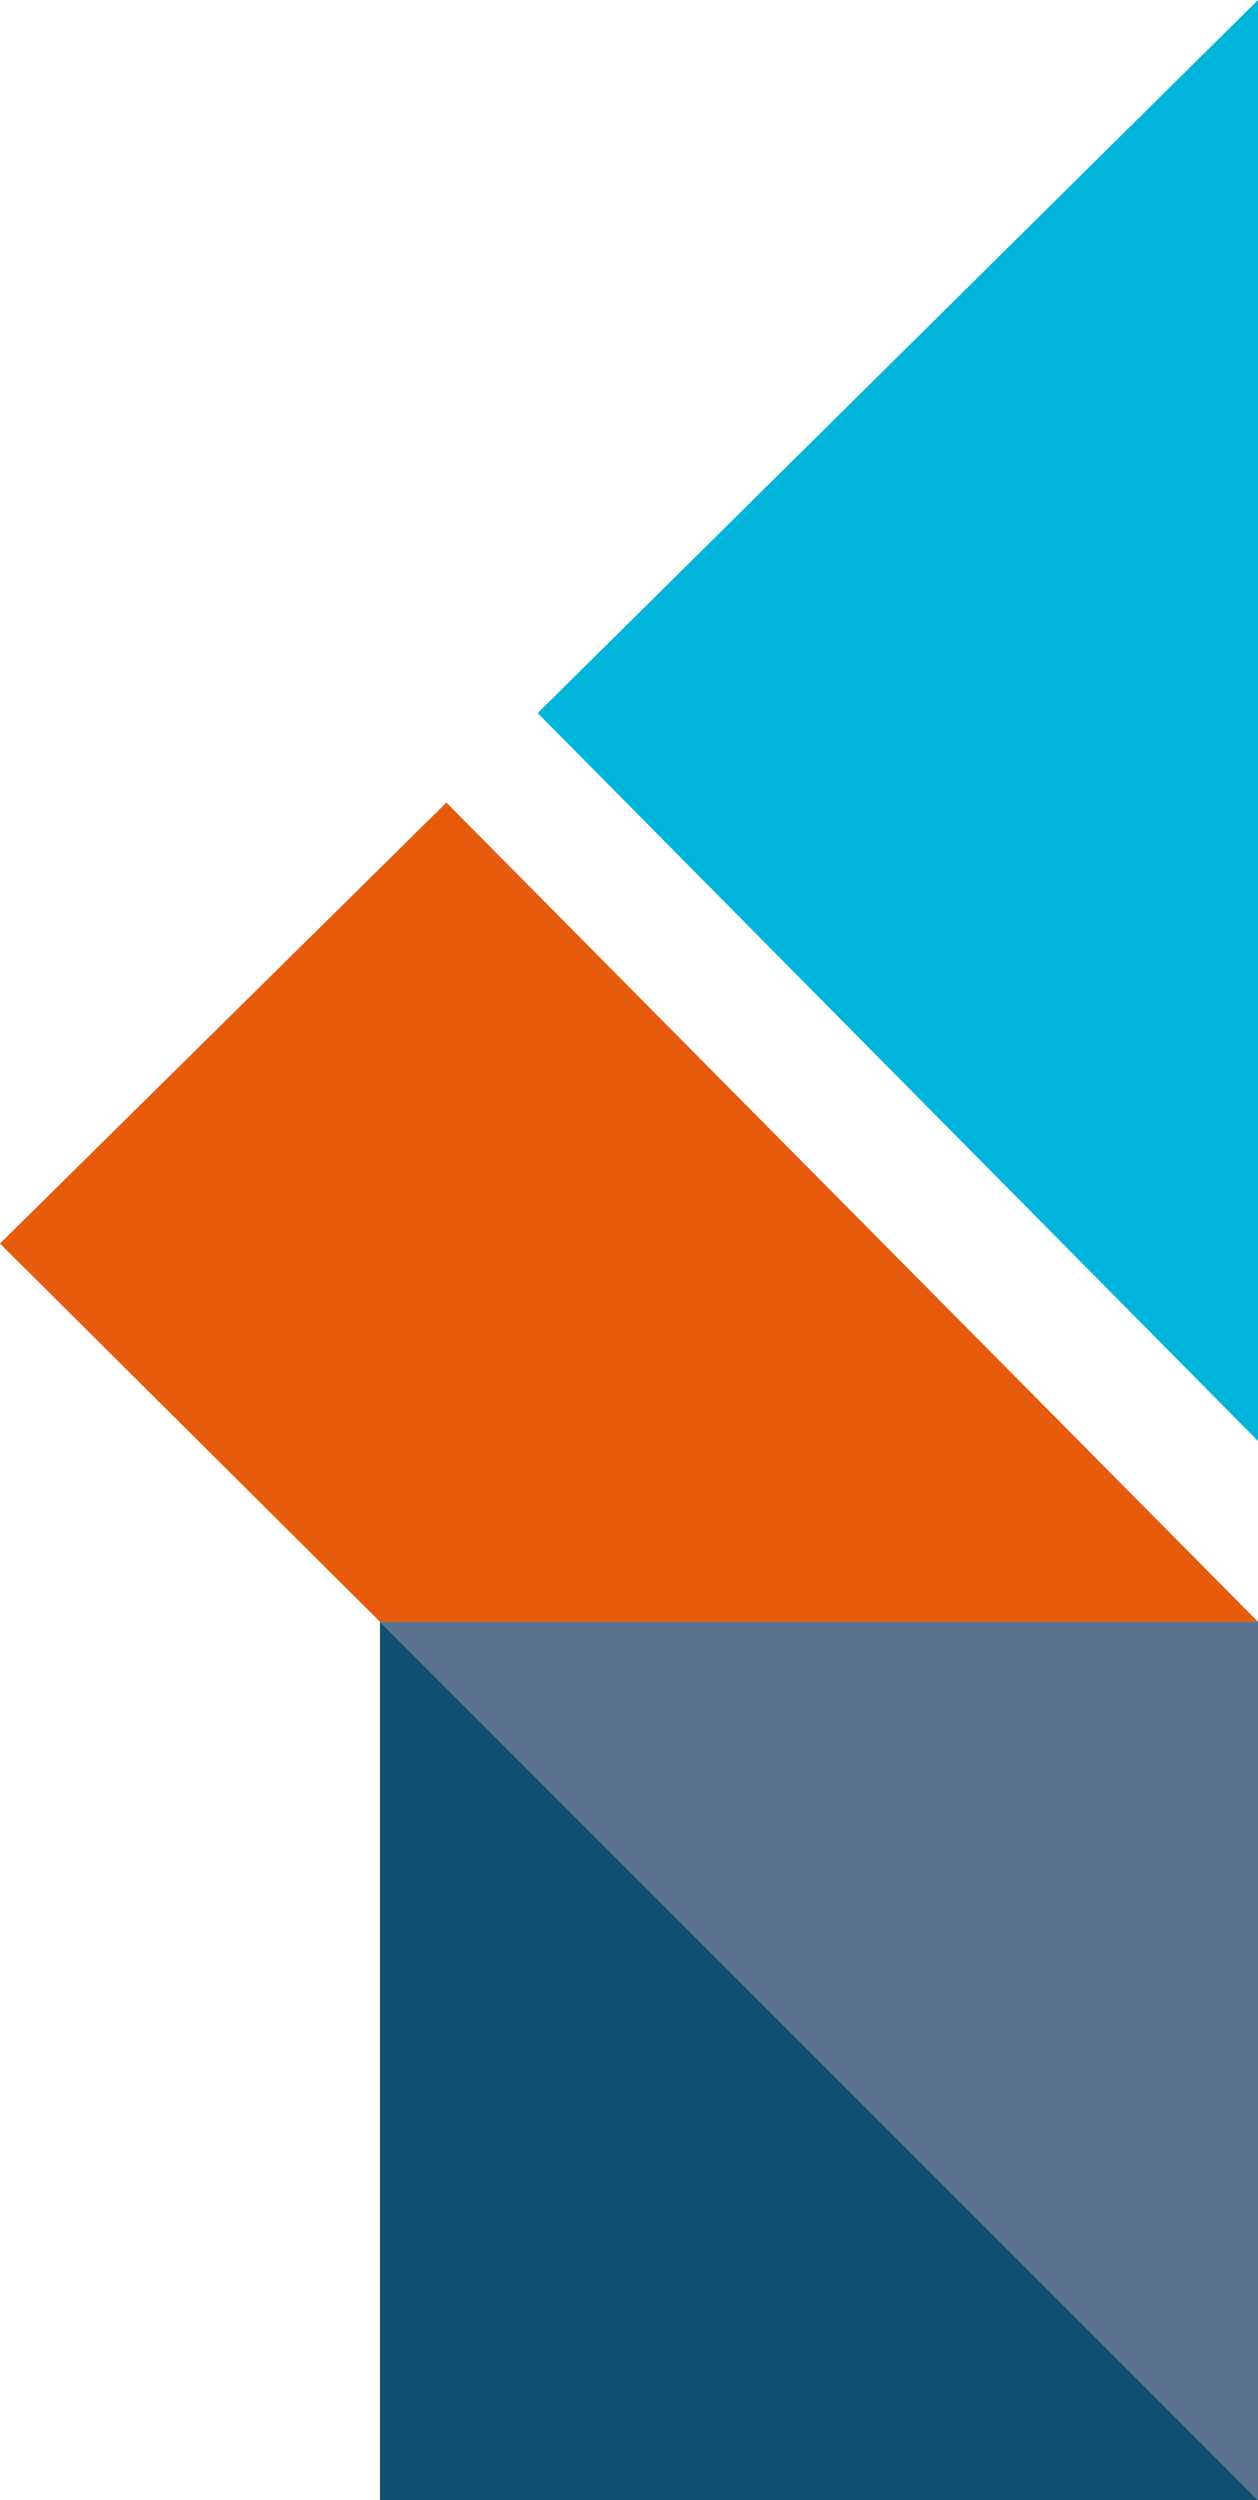
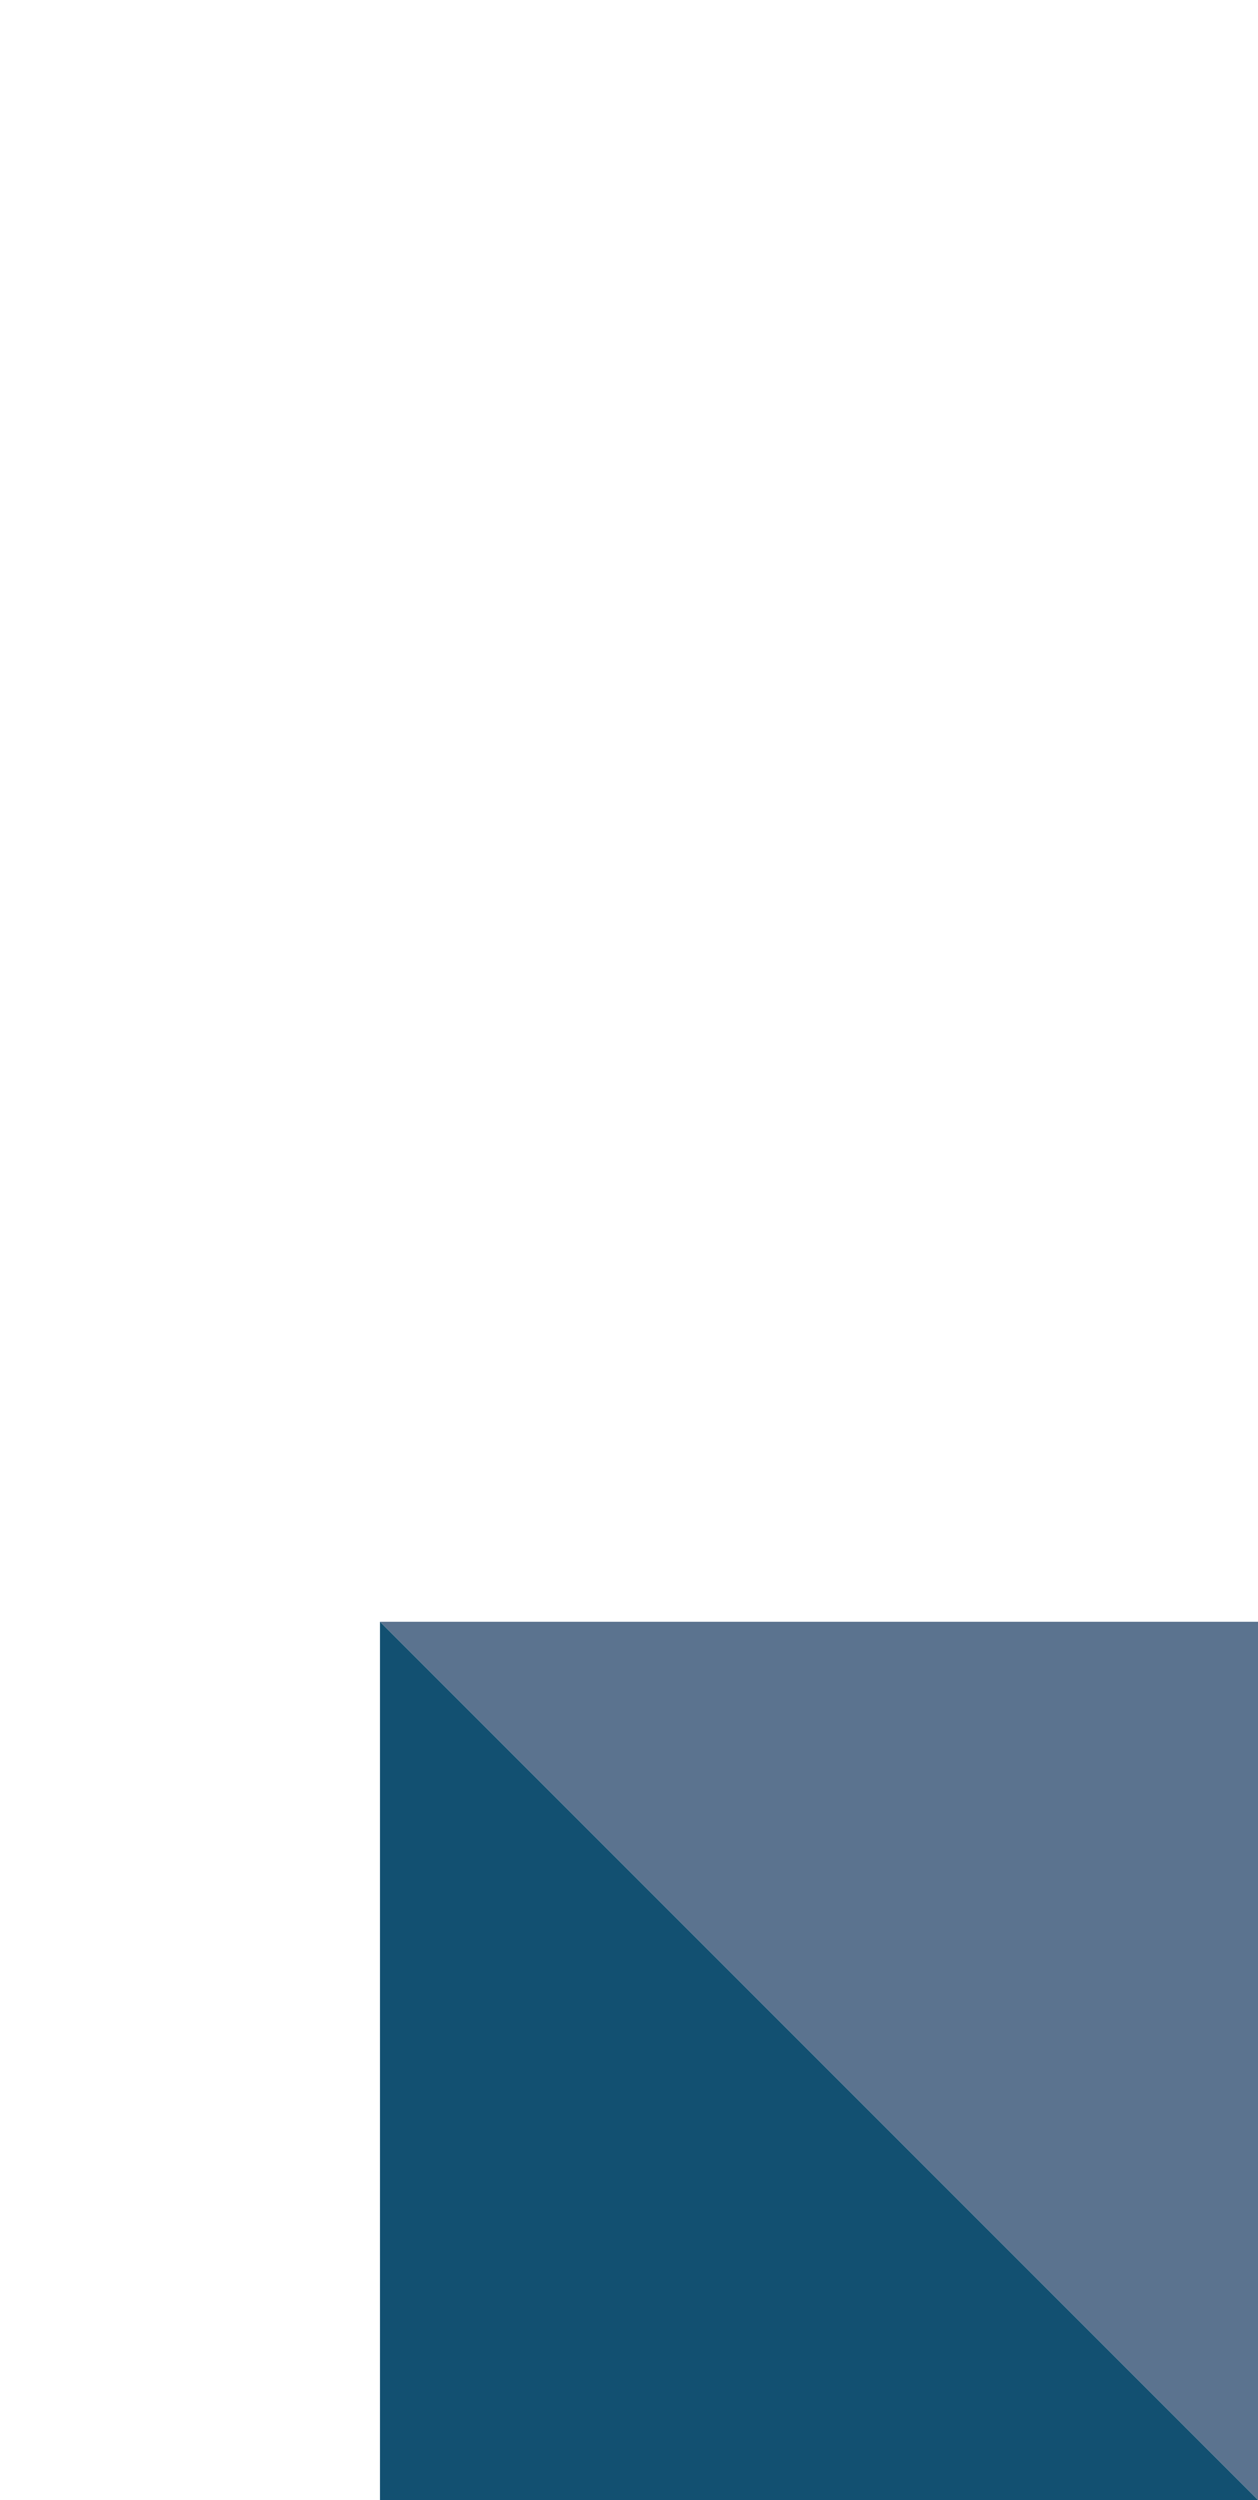
<svg xmlns="http://www.w3.org/2000/svg" version="1.1" id="Réteg_1" x="0px" y="0px" viewBox="0 0 136.4 271" style="enable-background:new 0 0 136.4 271;" xml:space="preserve">
  <style type="text/css">
	.st0{fill:#125071;}
	.st1{fill:#99C7D9;}
	.st2{fill:#FFFFFF;}
	.st3{fill:#00B4DB;}
	.st4{fill:#E75B0D;}
	.st5{fill:#5B738F;}
</style>
  <g>
    <polygon class="st5" points="136.4,271 136.4,175.8 41.2,175.8  " />
    <polygon class="st0" points="41.2,175.8 41.2,271 136.4,271  " />
-     <path class="st4" d="M0,134.8l41.2,41h95.2L48.4,87L0,134.8z" />
-     <path class="st3" d="M58.3,77.3l78.1,78.9V0L58.3,77.3z" />
  </g>
</svg>